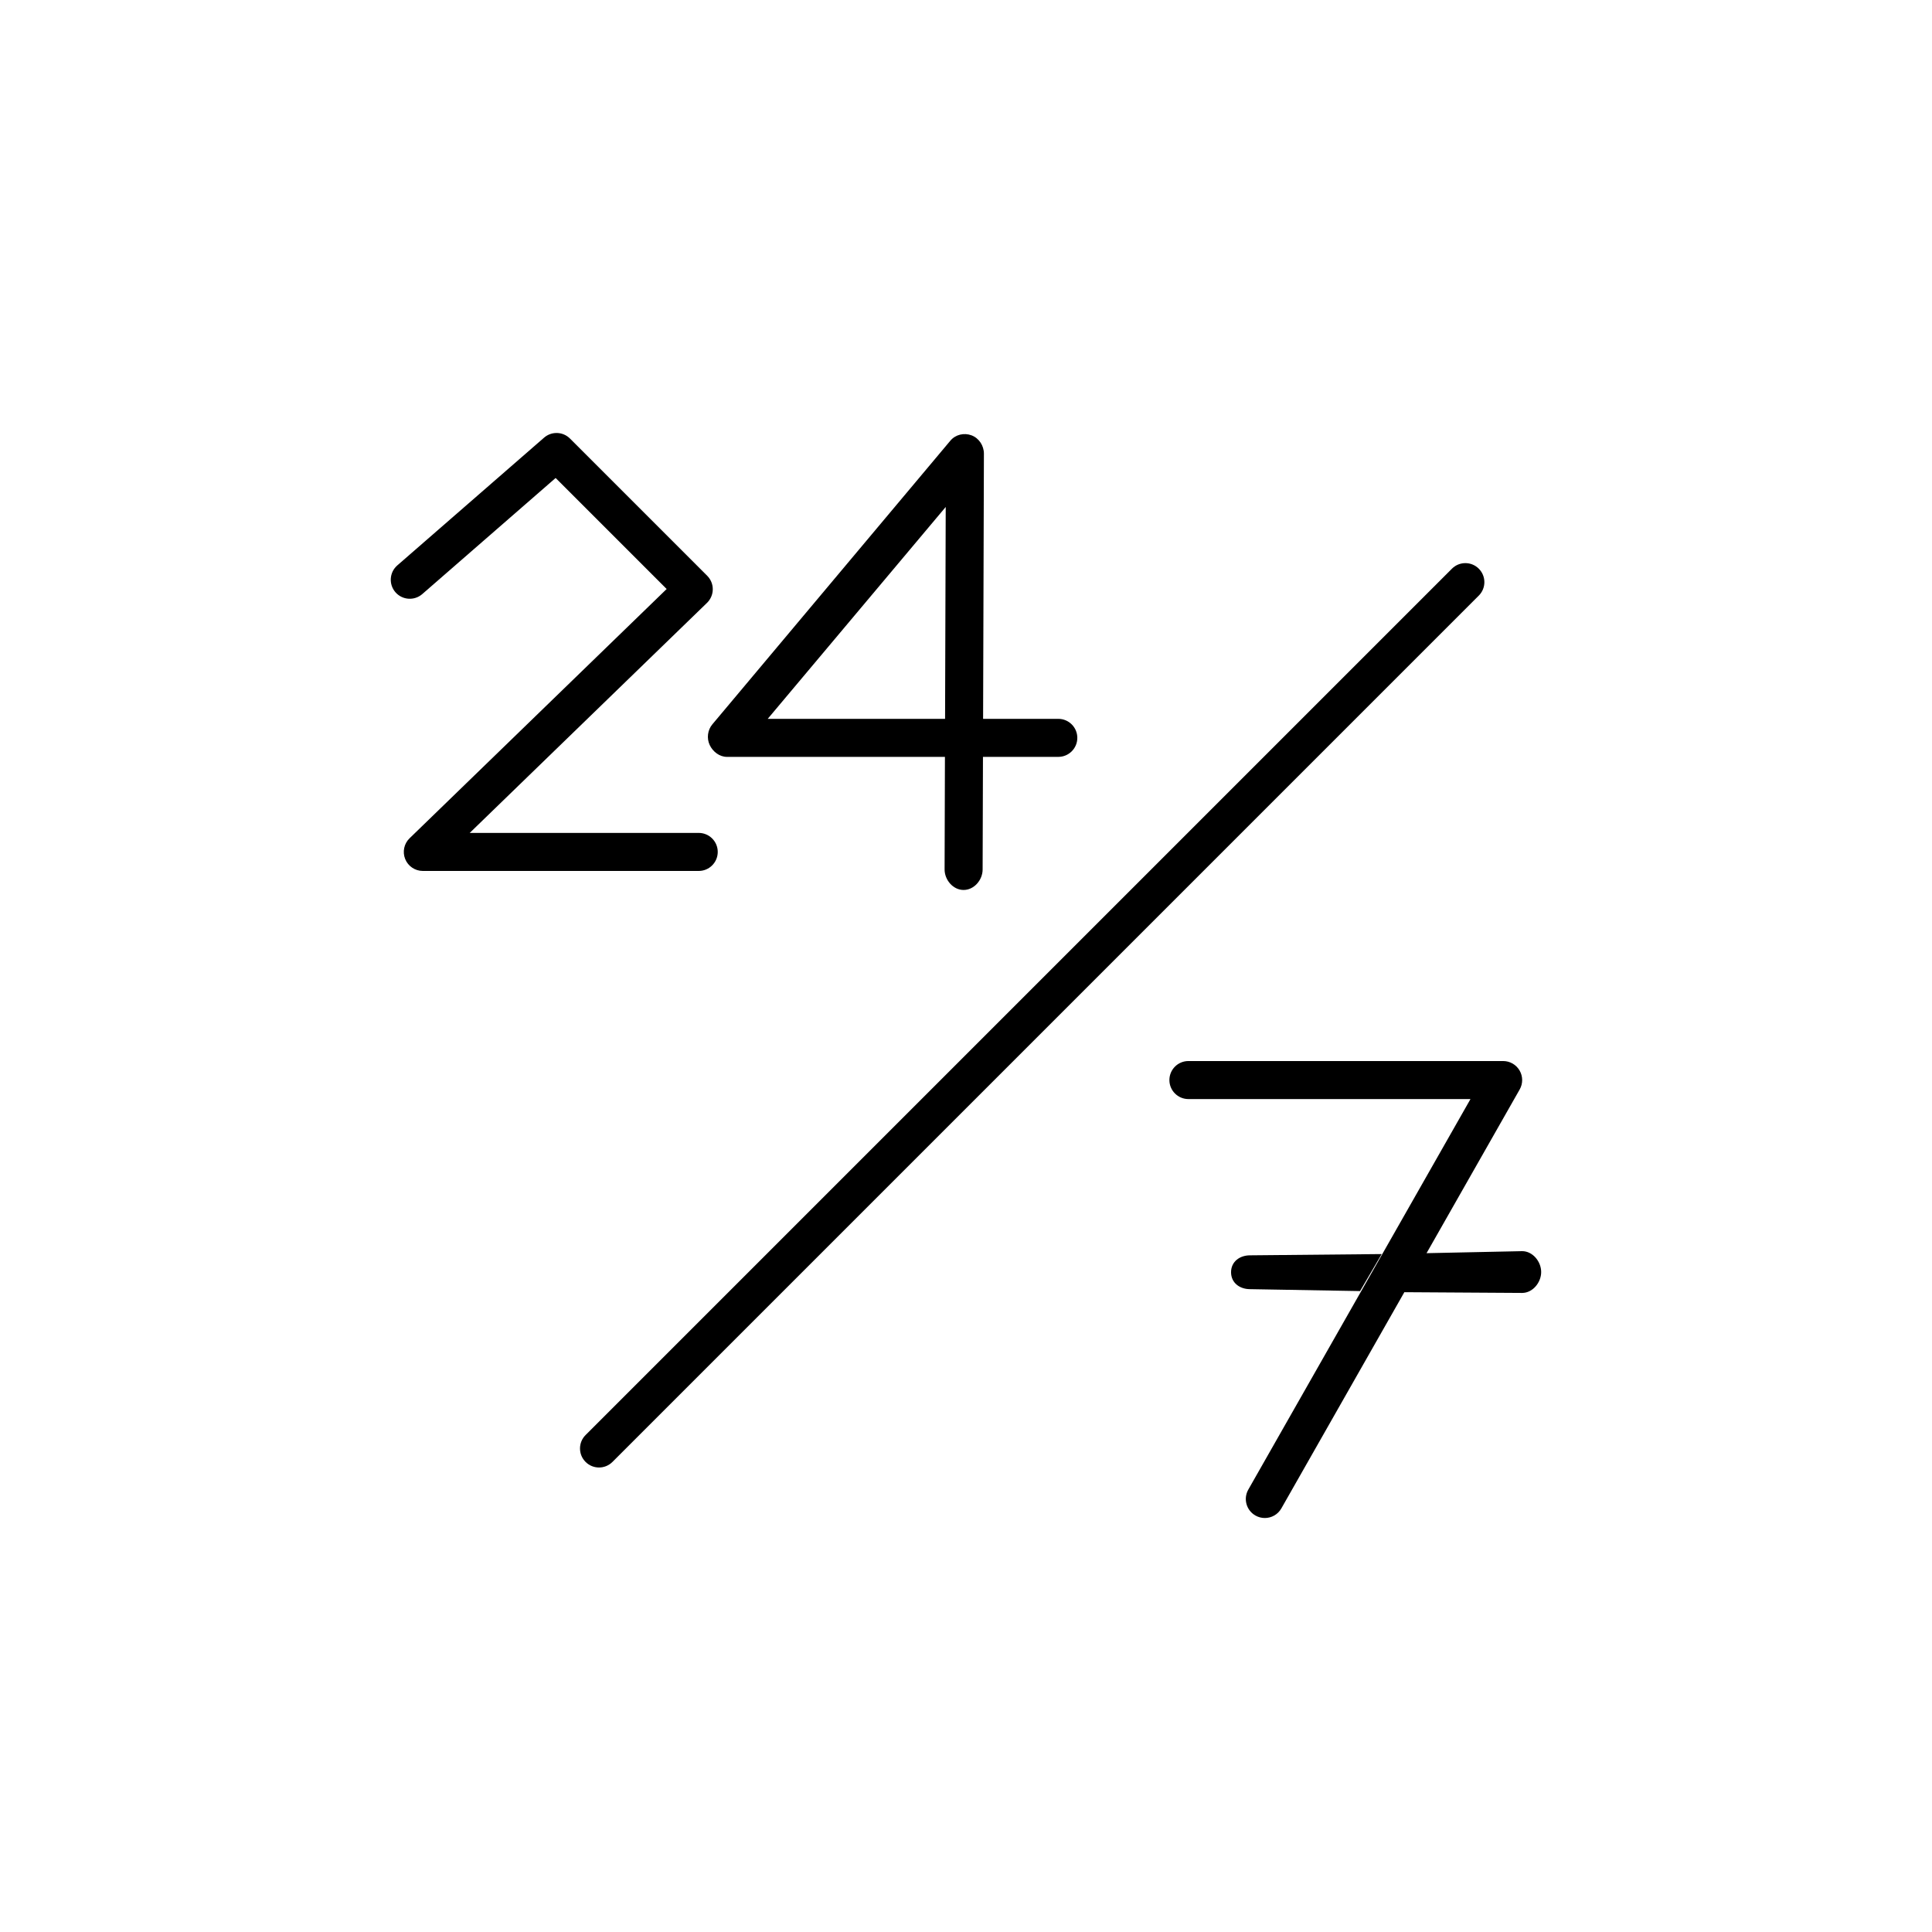
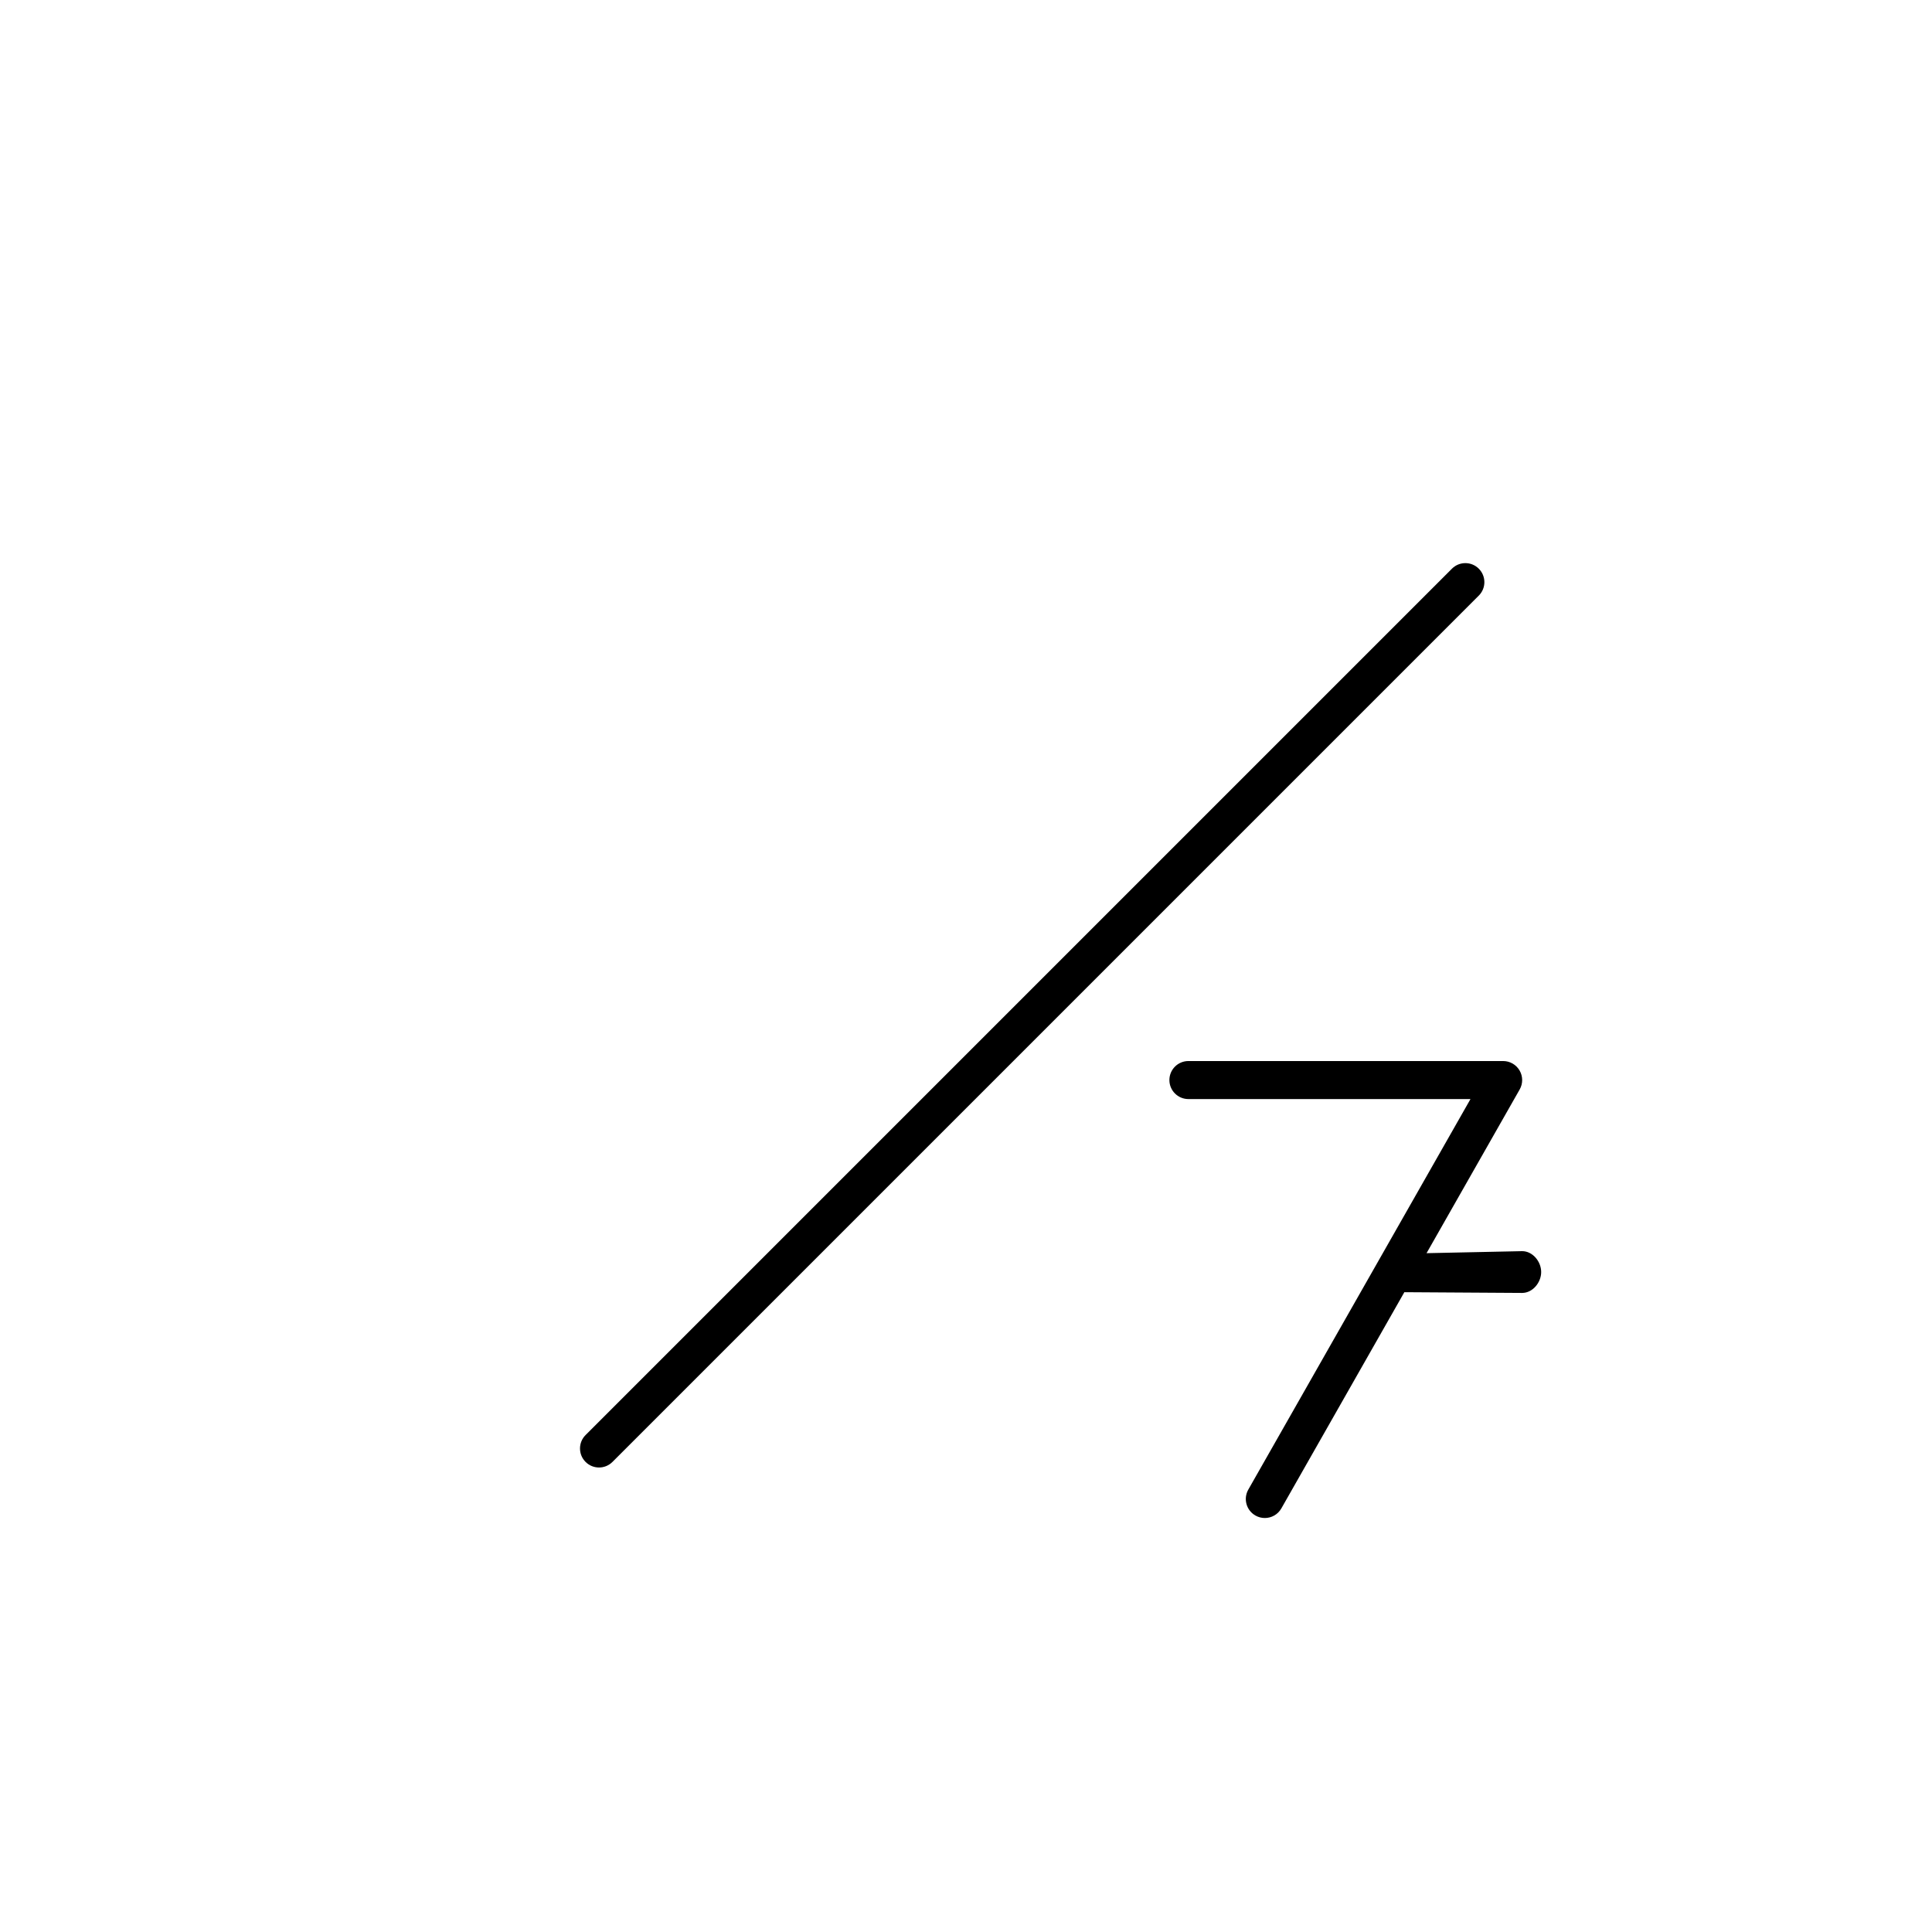
<svg xmlns="http://www.w3.org/2000/svg" fill="#000000" width="800px" height="800px" version="1.1" viewBox="144 144 512 512">
  <g>
-     <path d="m334.21 369.77c0-2.781-2.254-5.039-5.039-5.039h-60.688l62.879-60.965c0.969-0.941 1.52-2.231 1.531-3.578 0.012-1.352-0.523-2.648-1.477-3.602l-36.363-36.363c-1.871-1.879-4.875-1.973-6.871-0.238l-38.895 33.855c-2.098 1.828-2.316 5.008-0.492 7.109 1.828 2.098 5.008 2.316 7.109 0.492l35.344-30.77 29.422 29.422-68.129 66.059c-1.473 1.426-1.93 3.606-1.16 5.508s2.617 3.148 4.668 3.148h73.125c2.781 0 5.035-2.258 5.035-5.039z" />
-     <path d="m332.07 341.42c0.828 1.777 2.609 3.16 4.566 3.16h57.781l-0.09 29.82c-0.008 2.785 2.242 5.449 5.023 5.449h0.016c2.773 0 5.031-2.637 5.039-5.414l0.09-29.855h19.965c2.781 0 5.039-2.254 5.039-5.039 0-2.781-2.254-5.039-5.039-5.039h-19.93l0.215-70.27c0.008-2.121-1.316-4.141-3.305-4.871-1.984-0.727-4.223-0.199-5.59 1.43l-63.07 75.168c-1.262 1.5-1.539 3.688-0.711 5.461zm62.555-63.07-0.172 56.156h-47.004z" />
    <path d="m535.9 294.71c-1.969-1.969-5.156-1.969-7.125 0l-229.59 229.59c-1.969 1.969-1.969 5.156 0 7.125 0.984 0.984 2.273 1.477 3.562 1.477 1.289 0 2.578-0.492 3.562-1.477l229.59-229.59c1.969-1.965 1.969-5.156 0-7.121z" />
    <path d="m547.39 475.57h-0.008l-25.332 0.535 24.68-43.383c0.887-1.559 0.879-3.473-0.023-5.027-0.902-1.551-2.562-2.508-4.356-2.508h-83.41c-2.781 0-5.039 2.254-5.039 5.039 0 2.781 2.254 5.039 5.039 5.039h74.75l-23.531 41.363-5.738 10.086-29.609 52.043c-1.375 2.418-0.531 5.496 1.887 6.871 0.789 0.449 1.645 0.66 2.488 0.66 1.75 0 3.457-0.914 4.383-2.547l32.453-57.047 0.141-0.25 31.23 0.195c2.781-0.004 5.035-2.762 5.031-5.543 0-2.777-2.254-5.527-5.035-5.527z" />
-     <path d="m475.29 485.64 29.137 0.508 5.738-9.809-34.891 0.336c-2.781 0.004-5.035 1.707-5.031 4.488 0.008 2.785 2.262 4.477 5.039 4.477h0.008z" />
  </g>
</svg>